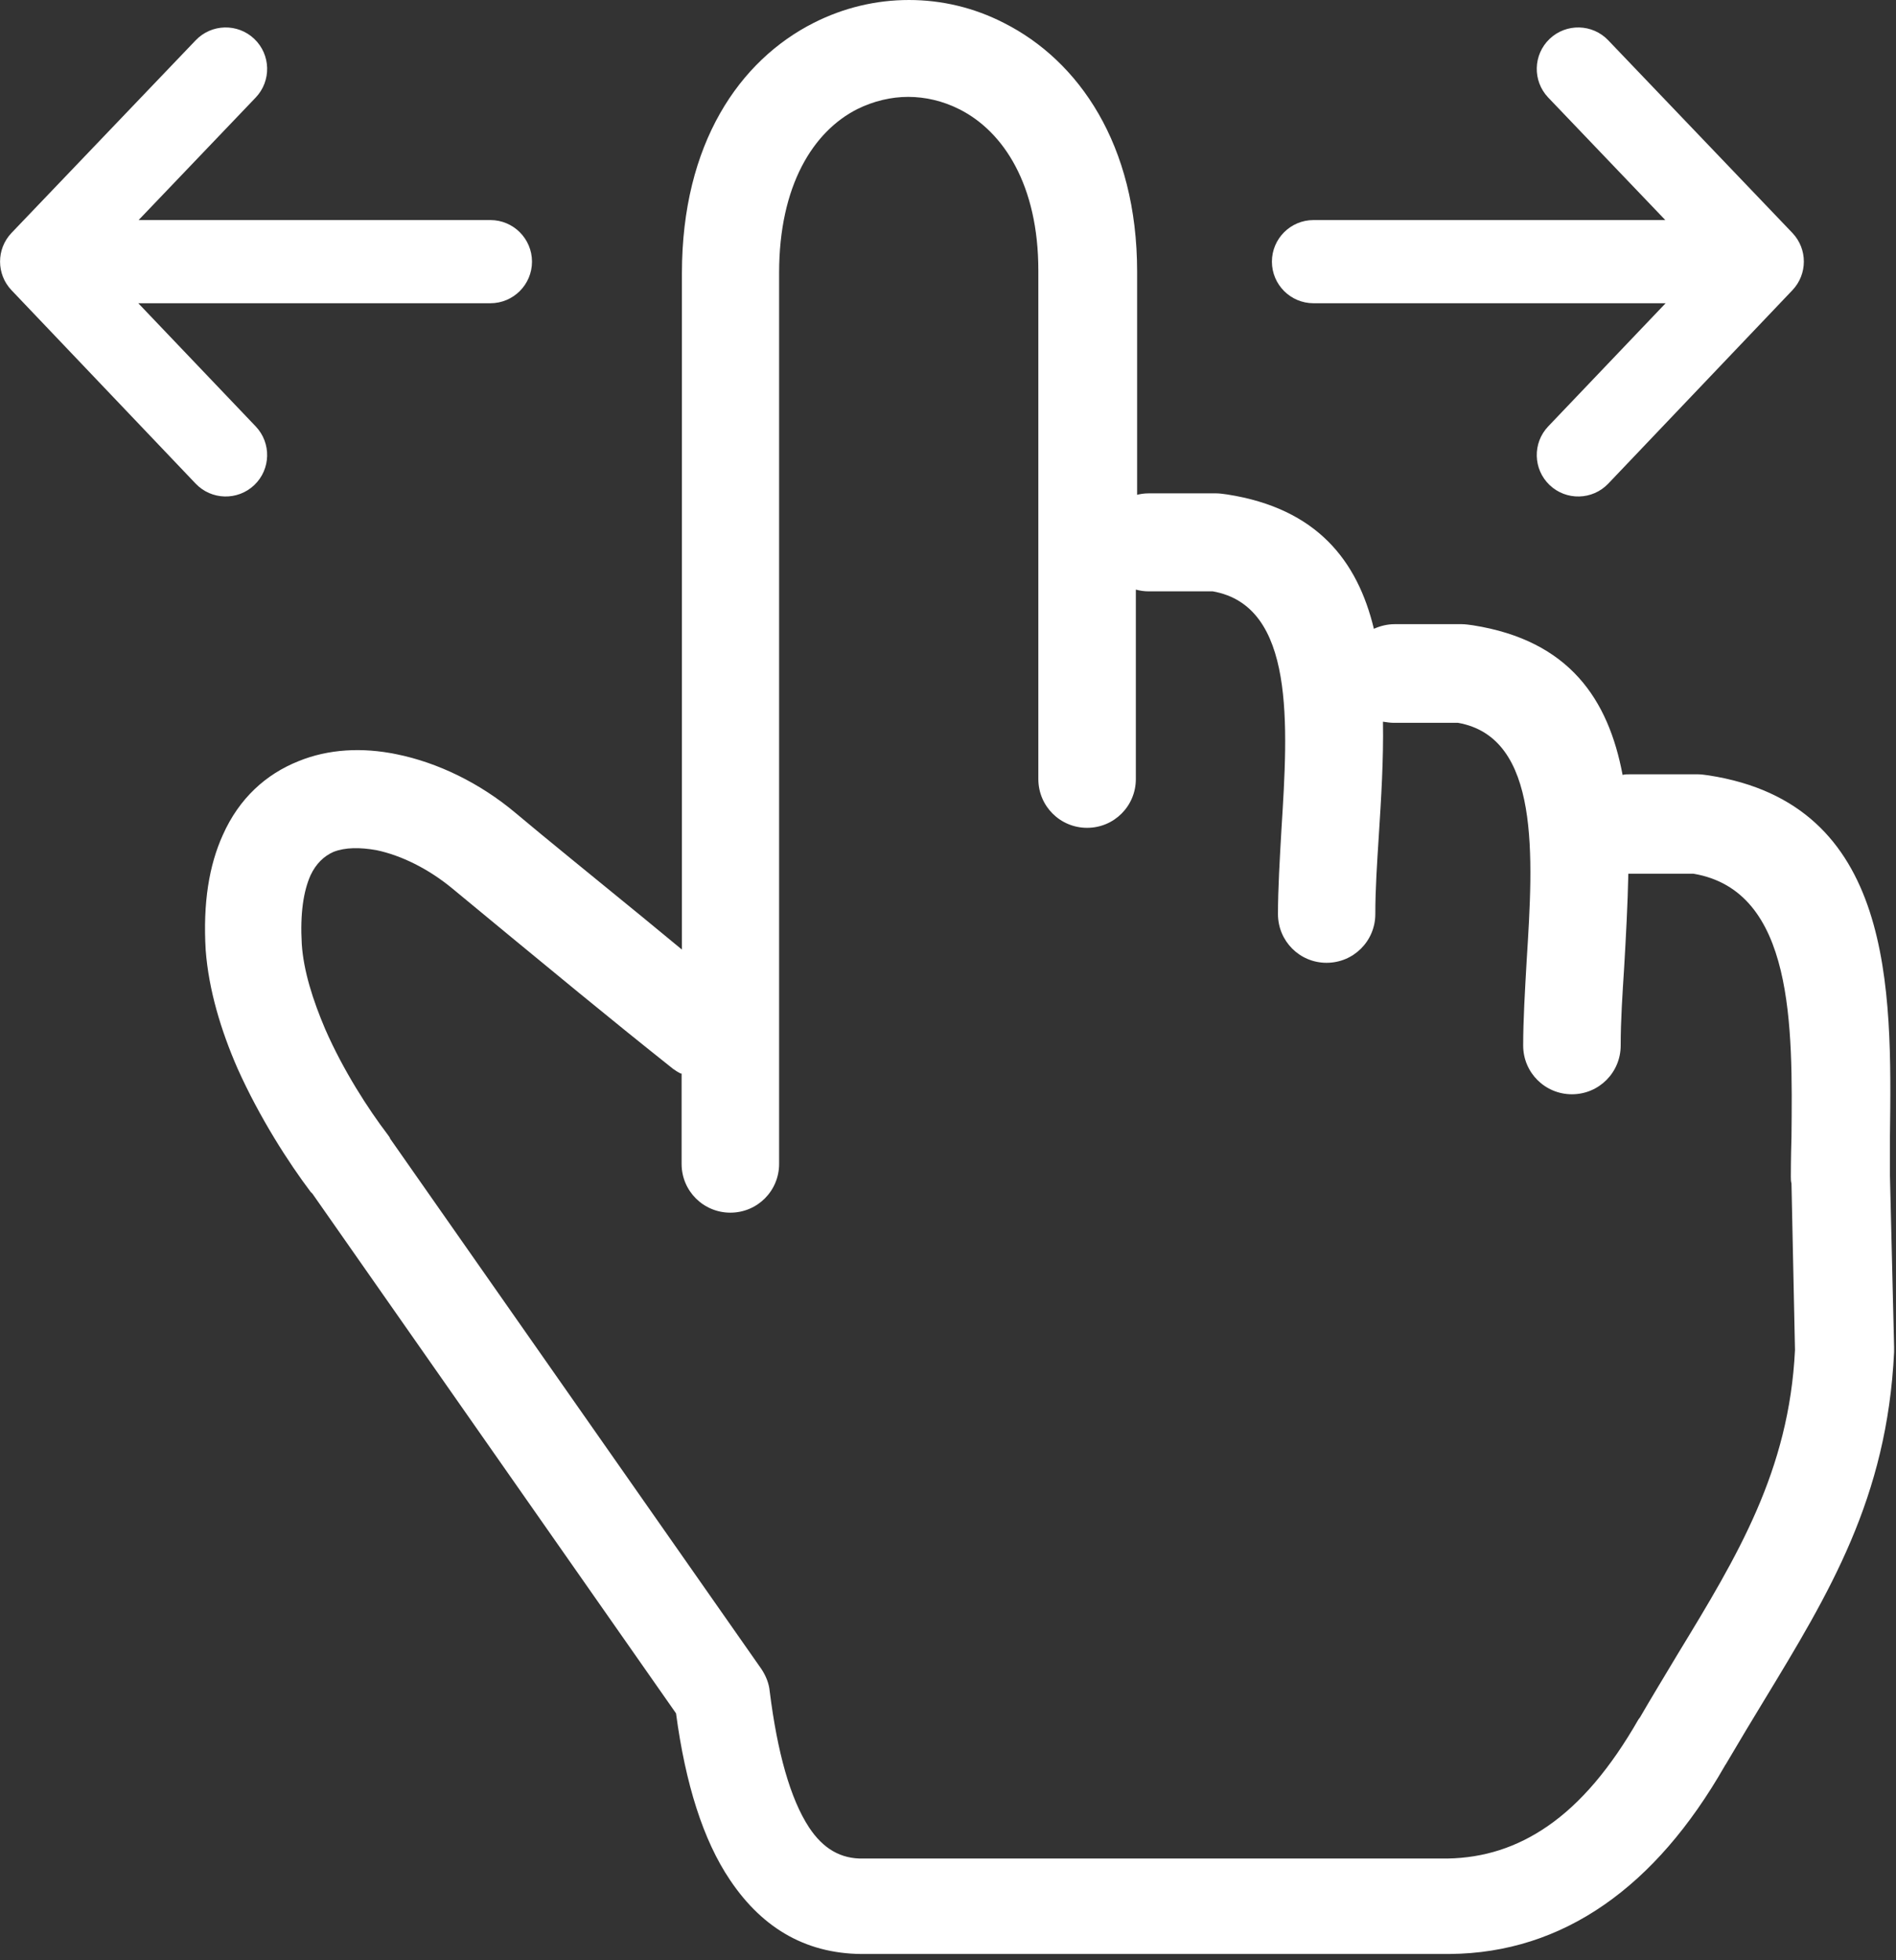
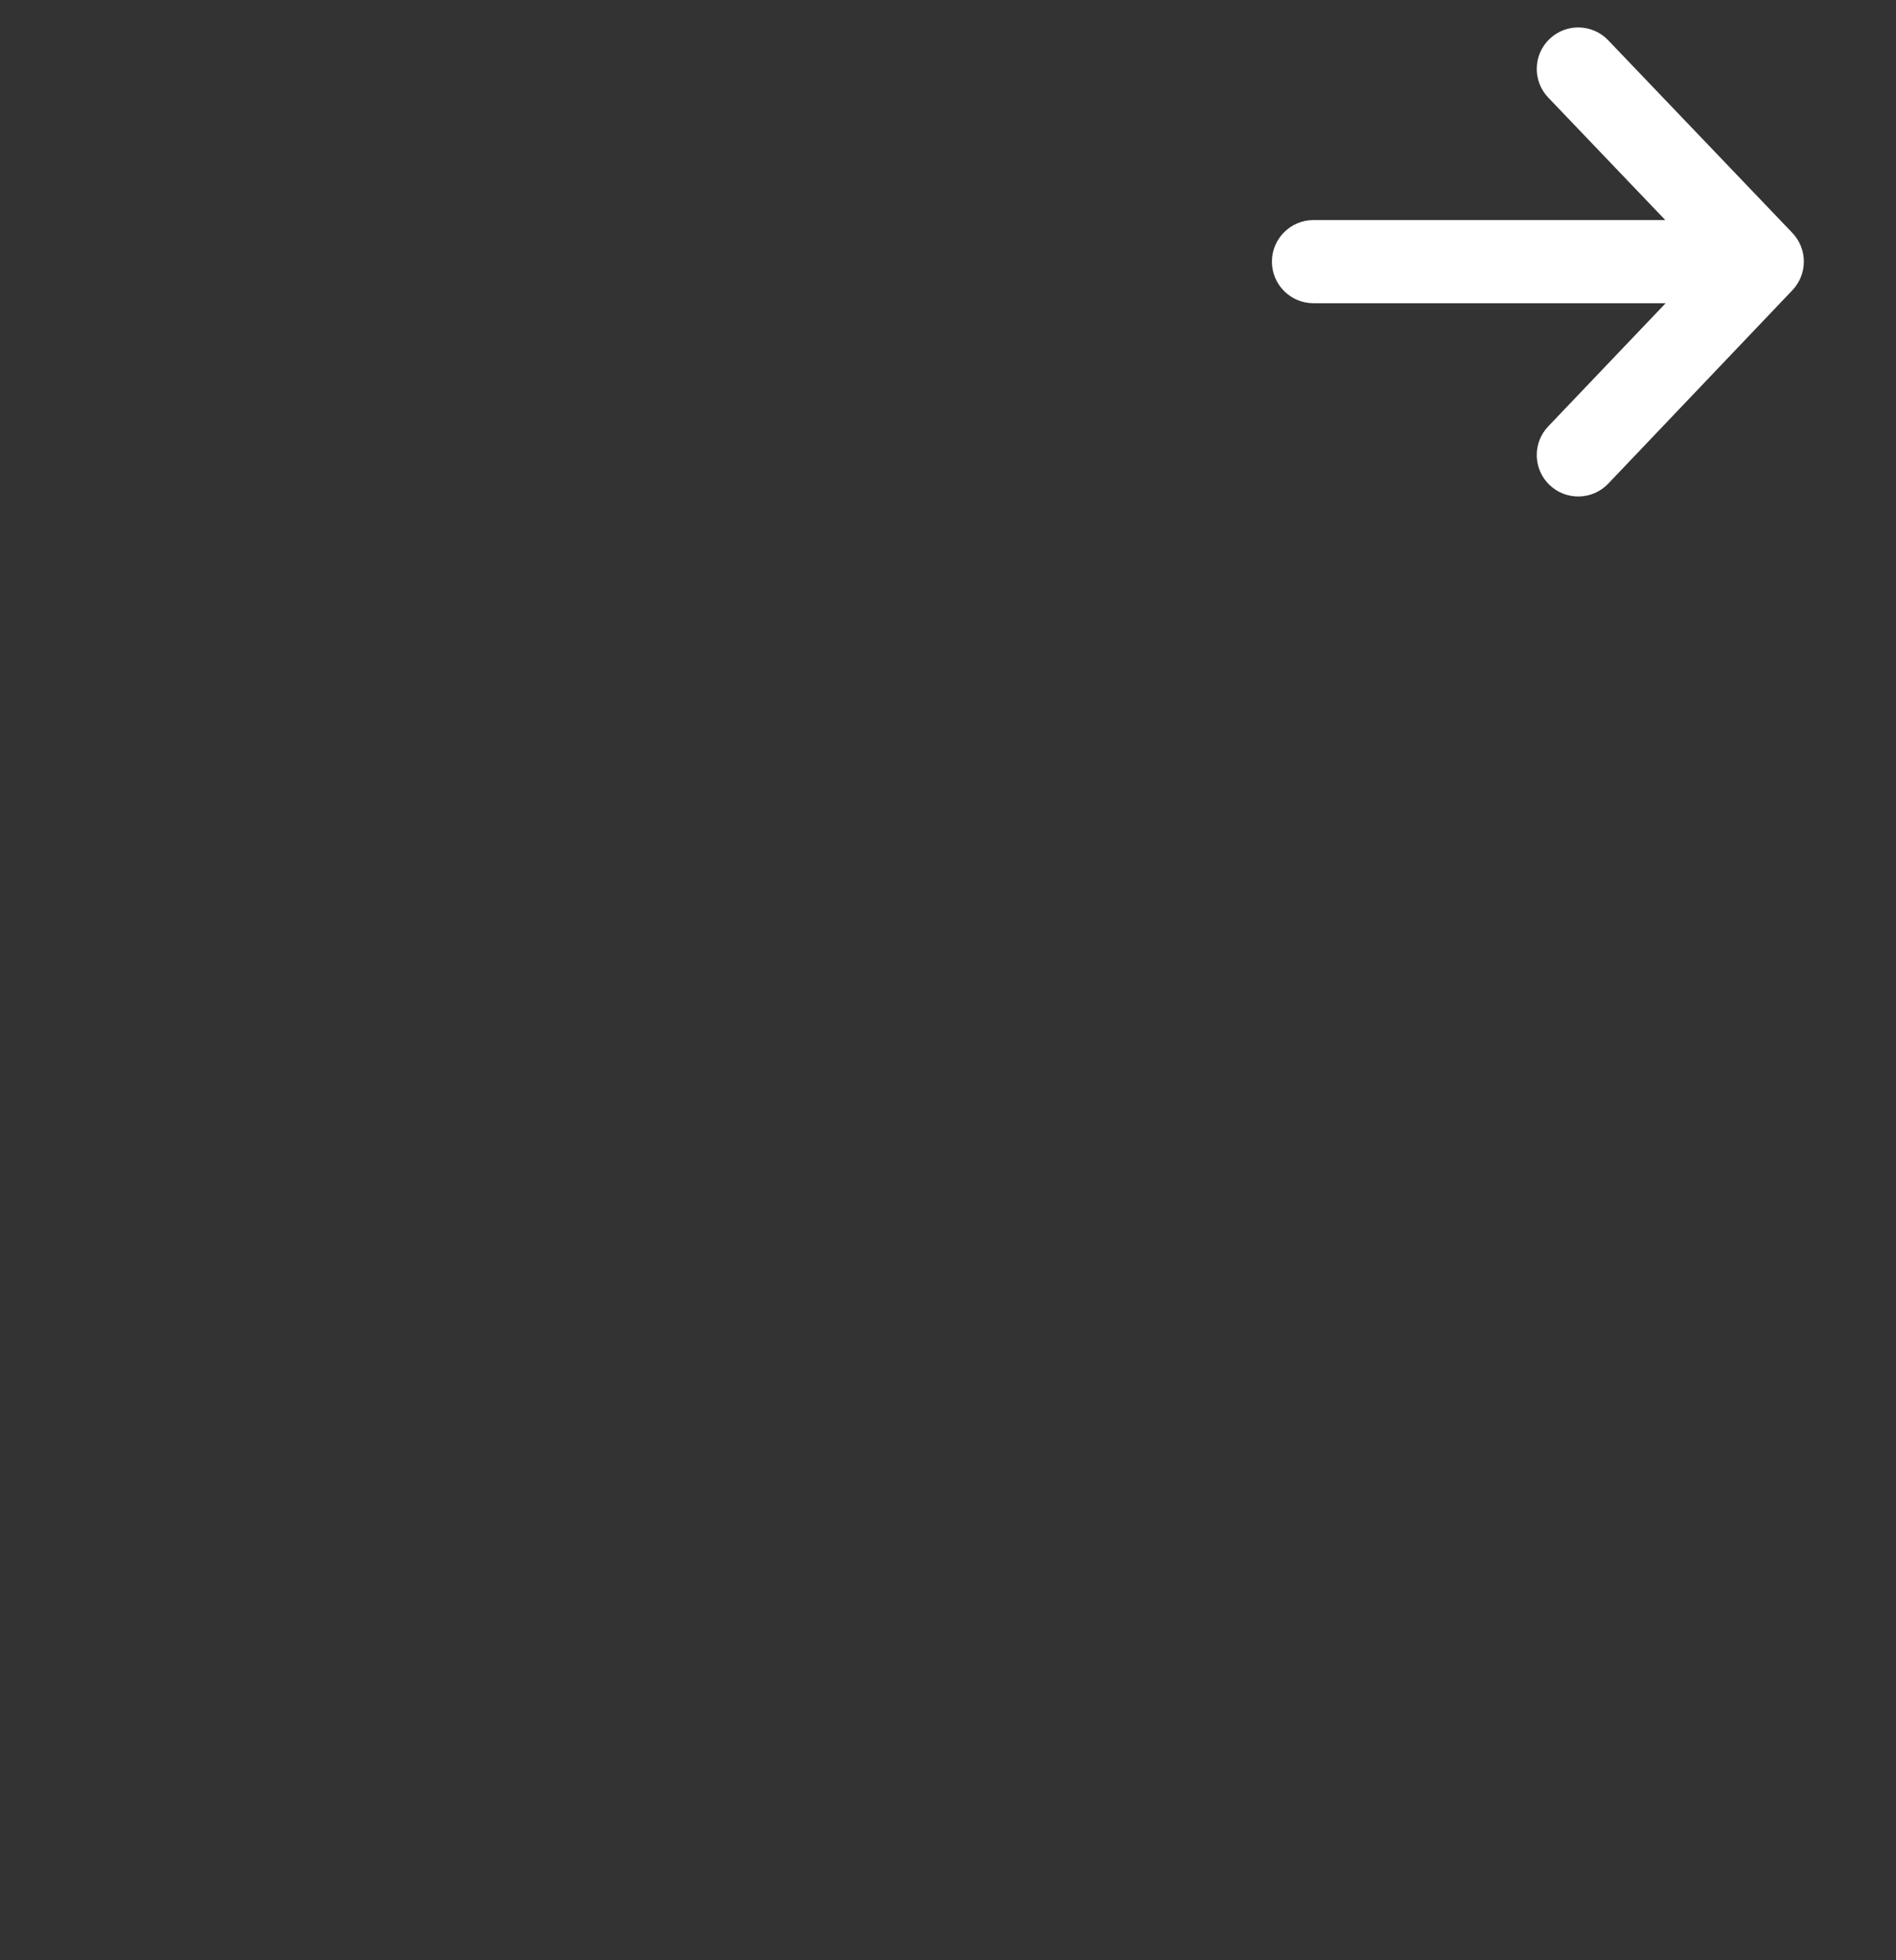
<svg xmlns="http://www.w3.org/2000/svg" width="119" height="123" viewBox="0 0 119 123" fill="none">
  <rect x="0" y="0" width="119" height="123" fill="#333333" stroke="none" />
-   <path d="M42.73 67.37C42.58 67.3 42.4 67.19 42.25 67.08C40.3 65.53 38.16 63.8 36.32 62.29C33.63 60.08 30.54 57.54 28.37 55.74C26.9 54.53 25.2 53.68 23.62 53.35C22.59 53.17 21.67 53.17 20.93 53.46C20.34 53.72 19.83 54.2 19.49 54.93C19.05 55.92 18.83 57.32 18.94 59.24C19.05 60.93 19.64 62.77 20.41 64.58C21.55 67.19 23.13 69.62 24.31 71.17C24.38 71.28 24.46 71.35 24.49 71.46L47.79 104.74C48.08 105.18 48.27 105.66 48.31 106.14C48.79 109.97 49.6 112.88 50.78 114.68C51.66 116.01 52.77 116.67 54.2 116.63H90.86C93.14 116.59 95.2 115.93 97.12 114.61C99.22 113.17 101.1 110.93 102.83 107.91C102.87 107.87 102.9 107.8 102.94 107.76C103.6 106.62 104.49 105.15 105.33 103.75C109.05 97.64 112.29 92.3 112.66 84.72L112.44 74.27C112.4 74.12 112.4 73.98 112.4 73.83C112.4 73.68 112.4 72.69 112.44 71.36C112.51 64.44 112.62 55.9 106.29 54.83H102.2C102.16 56.78 102.05 58.77 101.94 60.68C101.83 62.41 101.72 64.03 101.72 65.61C101.72 67.3 100.36 68.67 98.66 68.67C96.97 68.67 95.6 67.31 95.6 65.61C95.6 64.03 95.71 62.19 95.82 60.27C96.23 53.75 96.7 46.28 91.51 45.36H87.46C87.24 45.36 87.02 45.32 86.8 45.29C86.84 47.65 86.69 50.08 86.54 52.43C86.43 54.16 86.32 55.78 86.32 57.36C86.32 59.05 84.96 60.42 83.26 60.42C81.57 60.42 80.21 59.06 80.21 57.36C80.21 55.78 80.32 53.94 80.43 52.02C80.84 45.5 81.31 38.03 76.12 37.11H72.1C71.81 37.11 71.55 37.07 71.29 37V48.89C71.29 50.58 69.93 51.95 68.23 51.95C66.54 51.95 65.17 50.59 65.17 48.89V16.97C65.17 11.63 63 8.25 60.2 6.85C59.17 6.33 58.06 6.08 57 6.08C55.93 6.08 54.83 6.34 53.8 6.85C51.04 8.25 48.9 11.64 48.9 17.12V73.04C48.9 74.73 47.54 76.1 45.84 76.1C44.15 76.1 42.78 74.74 42.78 73.04V67.37H42.73ZM30.78 13.81C32.22 13.81 33.39 14.98 33.39 16.42C33.39 17.86 32.22 19.03 30.78 19.03H8.68L16.05 26.76C17.04 27.8 17 29.45 15.96 30.44C14.92 31.43 13.27 31.39 12.28 30.35L0.72 18.21C-0.23 17.21 -0.24 15.63 0.72 14.62L12.28 2.53C13.27 1.49 14.92 1.45 15.96 2.44C17 3.43 17.04 5.08 16.05 6.12L8.7 13.81H30.78ZM71.29 31.07C71.55 31 71.81 30.96 72.1 30.96H76.33C76.55 30.96 76.81 31 77.03 31.03C82.66 31.91 85.2 35.19 86.23 39.46C86.63 39.28 87.08 39.17 87.52 39.17H91.75C91.97 39.17 92.23 39.21 92.45 39.24C98.52 40.2 100.95 43.91 101.84 48.63C101.99 48.59 102.13 48.59 102.32 48.59H106.55C106.77 48.59 107.03 48.63 107.25 48.66C118.88 50.46 118.74 62.02 118.62 71.34V73.77L118.88 84.52V84.85C118.44 94.02 114.83 99.94 110.67 106.79C109.97 107.93 109.27 109.11 108.31 110.73C108.27 110.77 108.27 110.8 108.24 110.84C106.07 114.63 103.56 117.54 100.69 119.53C97.78 121.55 94.54 122.59 91.01 122.62H54.4C50.76 122.69 47.92 121.11 45.82 117.98C44.13 115.48 43.02 111.94 42.43 107.52L19.61 74.91L19.5 74.8C18.14 73 16.3 70.16 14.9 67.03C13.87 64.67 13.1 62.13 12.91 59.63C12.73 56.65 13.13 54.29 13.98 52.41C15.01 50.09 16.7 48.58 18.73 47.77C20.61 47 22.74 46.89 24.88 47.33C27.46 47.85 30.11 49.13 32.35 51.01C34.19 52.56 37.28 55.06 40.3 57.53L42.8 59.59V17.15C42.8 9.01 46.41 3.79 51.08 1.43C52.96 0.48 54.99 0 57.05 0C59.11 0 61.14 0.48 63.01 1.44C67.69 3.8 71.37 9.06 71.37 17.05V31.11L71.29 31.07Z" fill="white" />
  <path d="M79.83 16.42C79.83 14.98 81 13.81 82.44 13.81H104.52L97.17 6.12C96.18 5.08 96.22 3.43 97.26 2.44C98.3 1.45 99.95 1.49 100.94 2.53L112.5 14.62C113.46 15.63 113.45 17.21 112.5 18.21L100.94 30.35C99.95 31.39 98.3 31.43 97.26 30.44C96.22 29.45 96.18 27.8 97.17 26.76L104.54 19.03H82.44C81 19.03 79.83 17.86 79.83 16.42Z" fill="white" />
</svg>